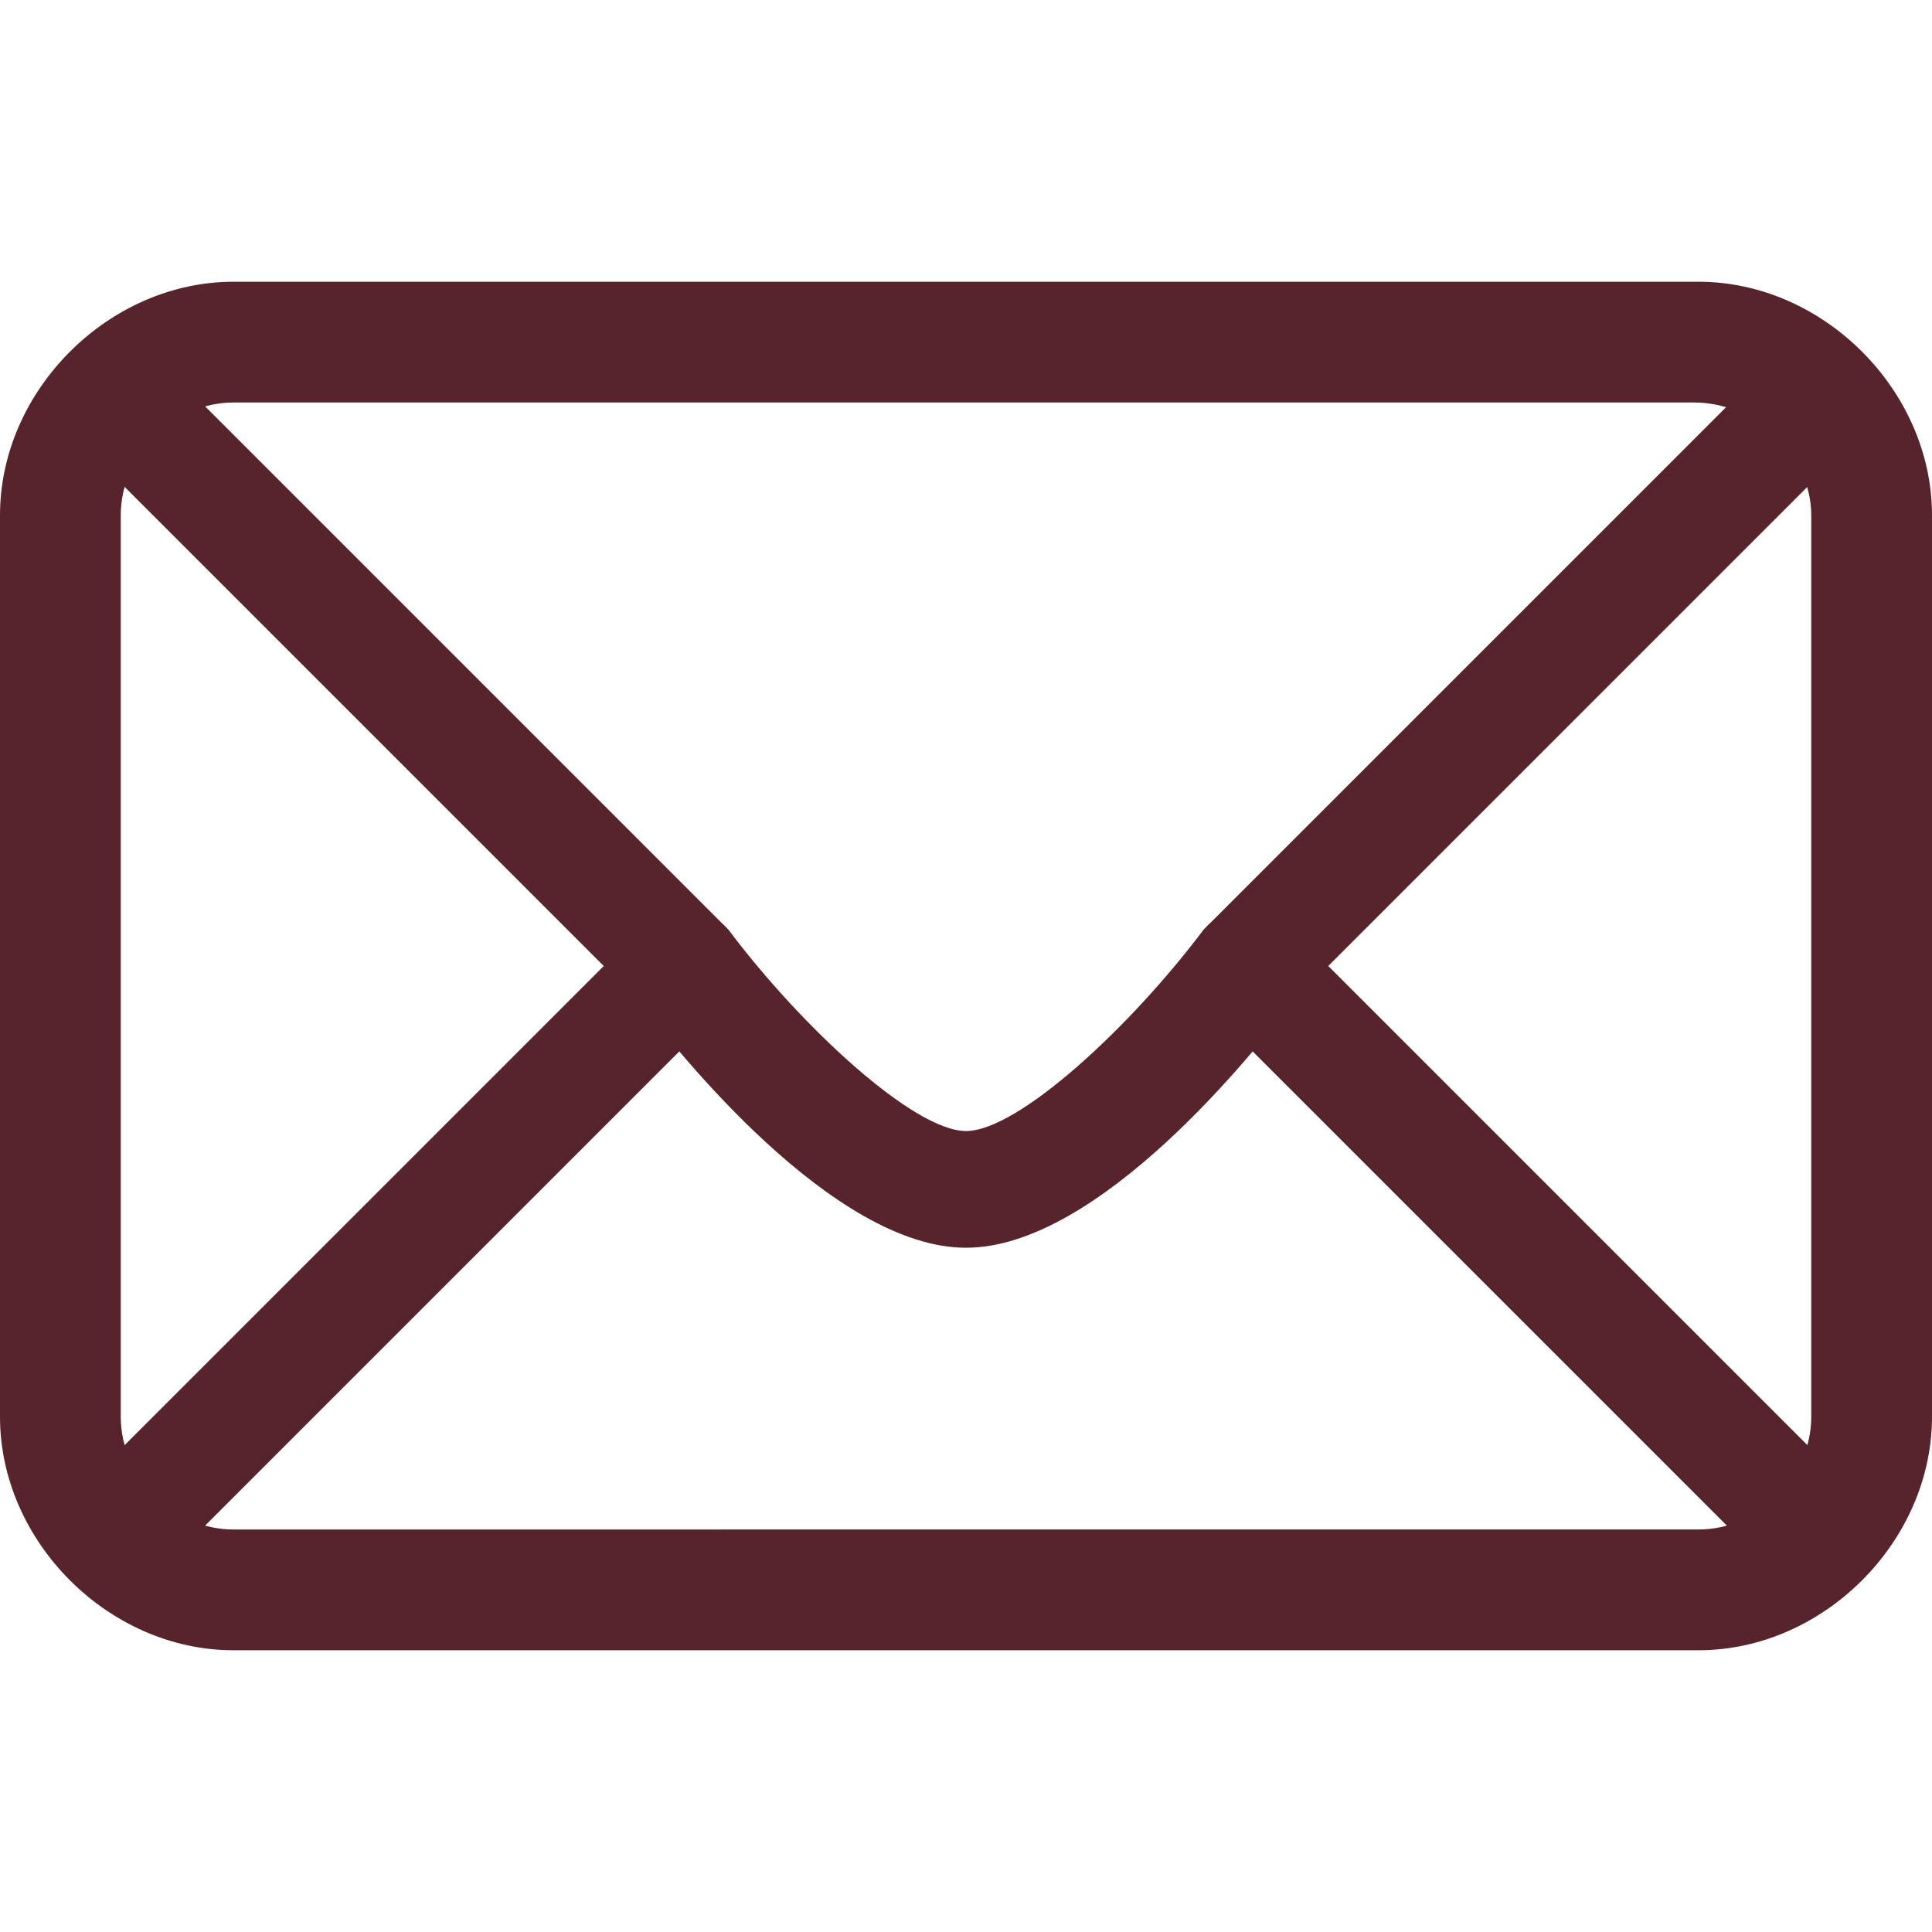
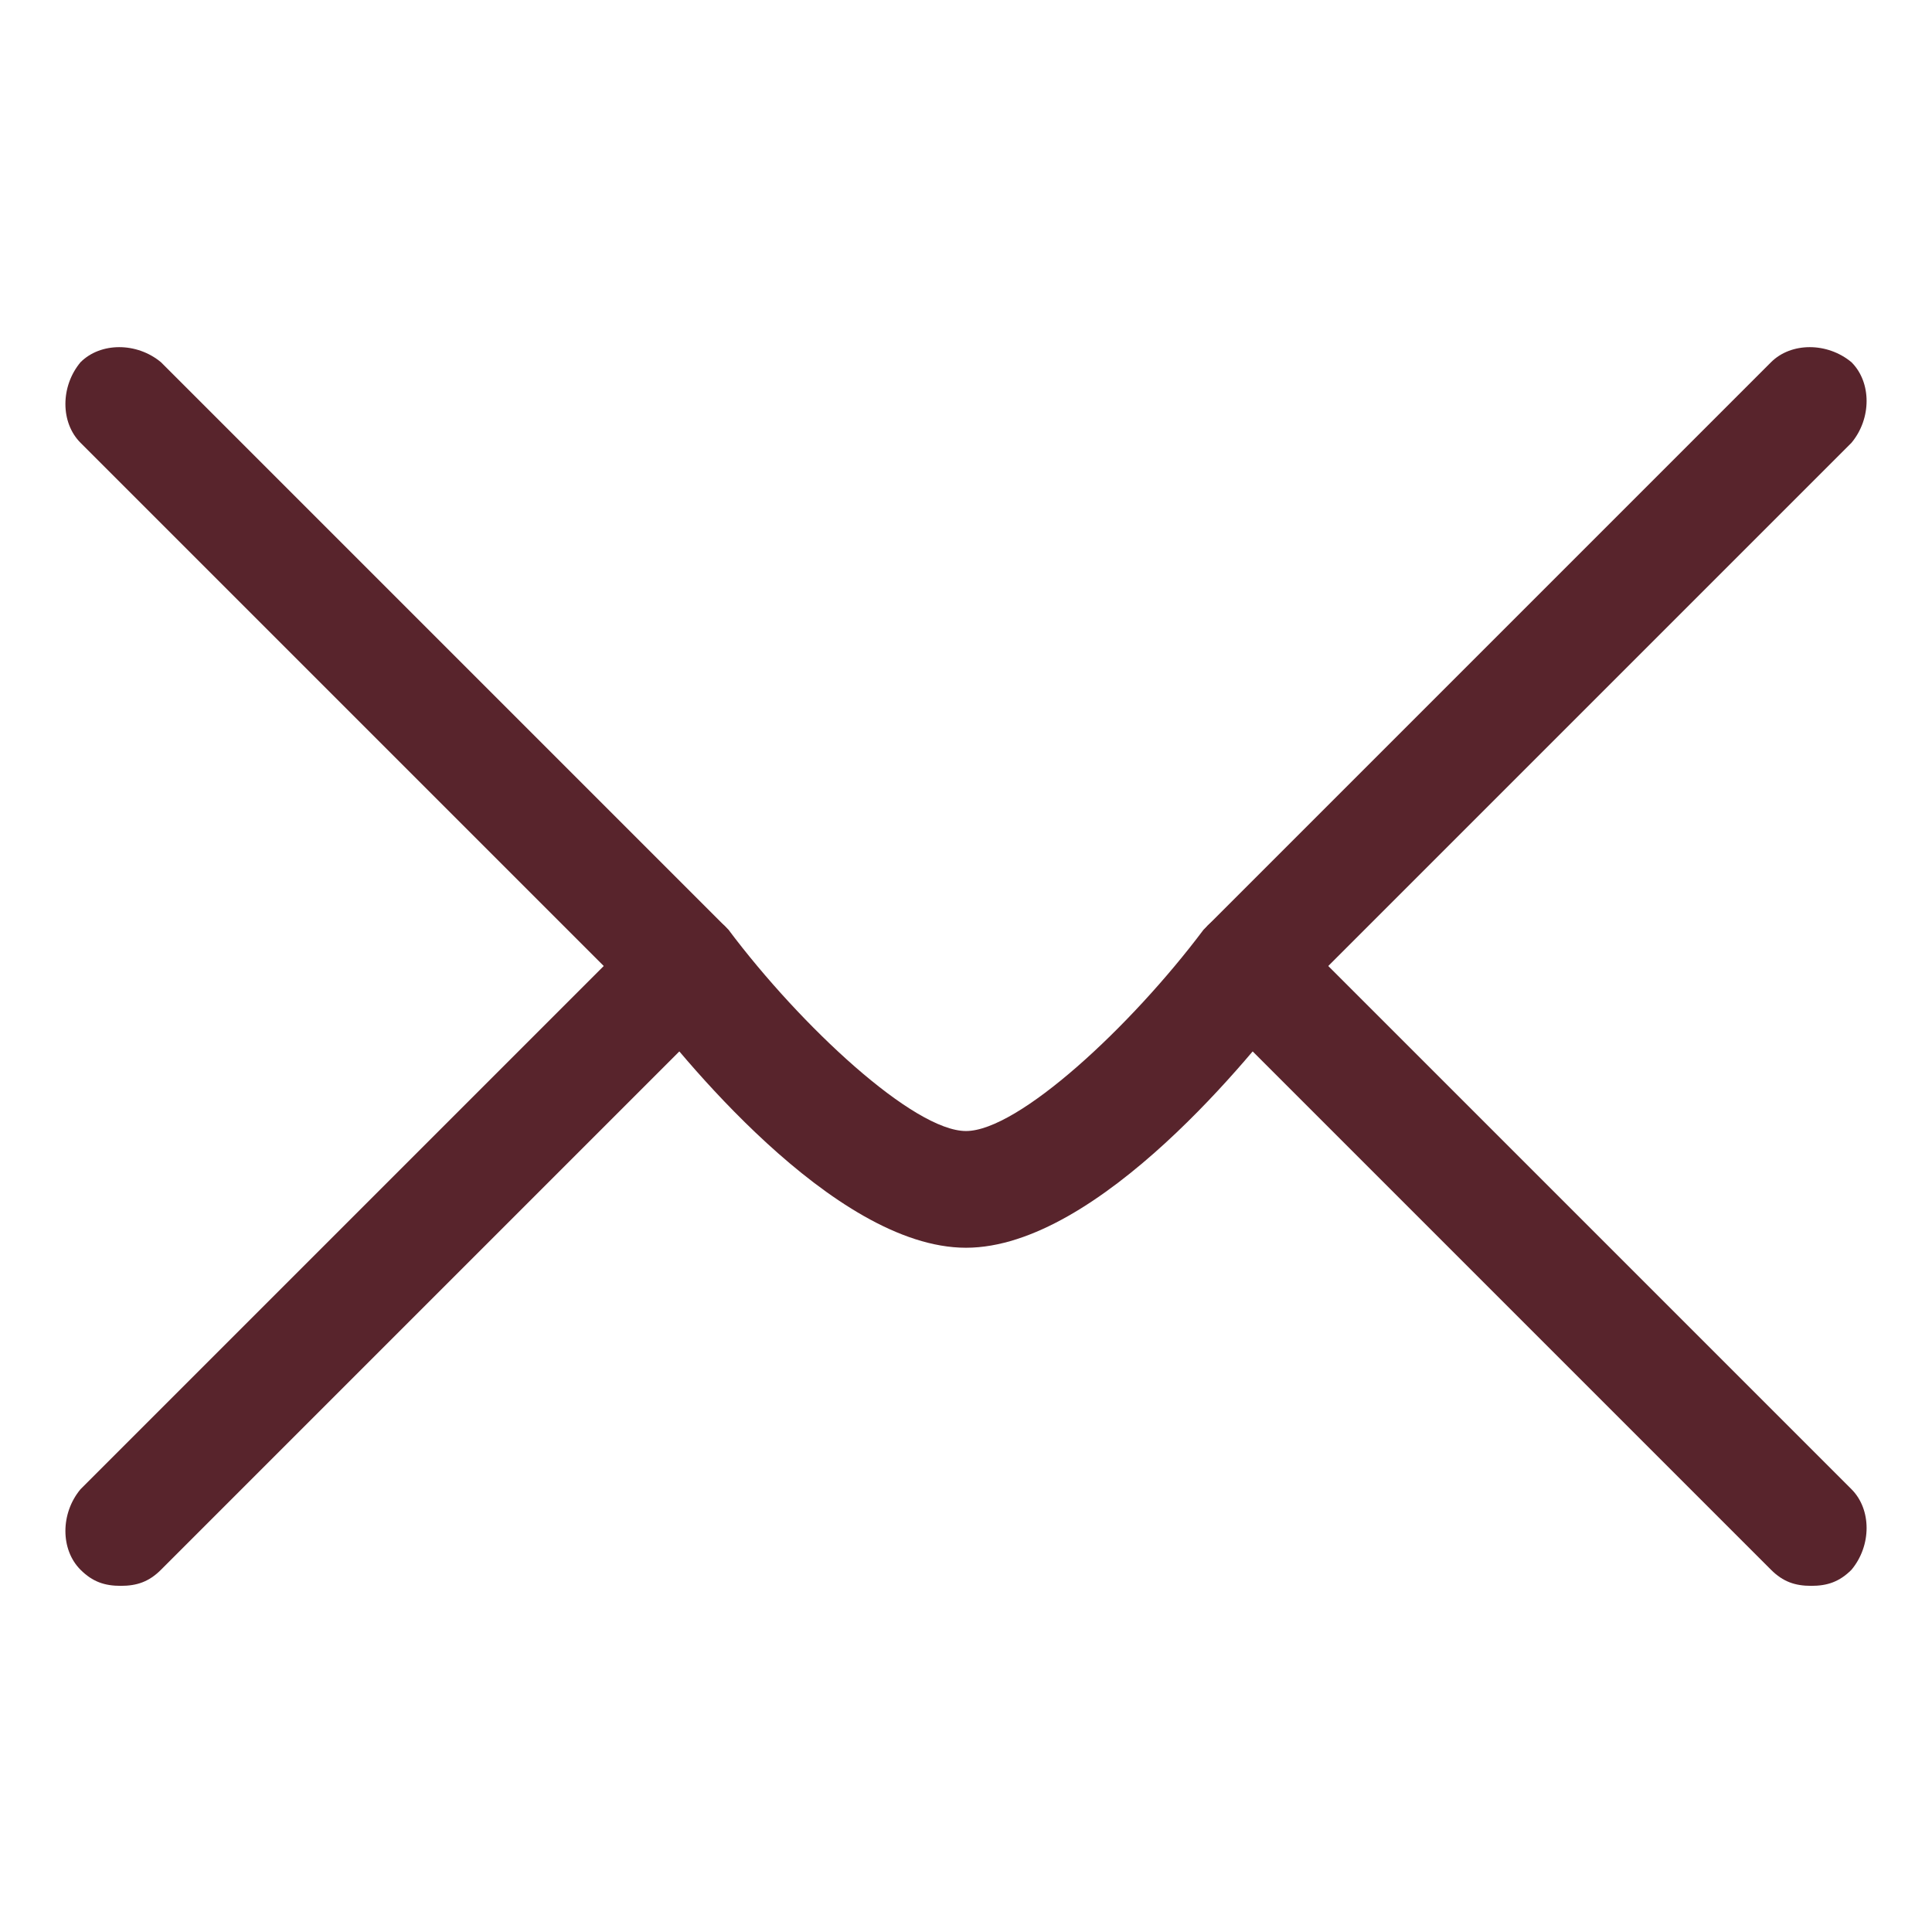
<svg xmlns="http://www.w3.org/2000/svg" version="1.1" id="Layer_1" x="0px" y="0px" viewBox="0 0 48 48" style="enable-background:new 0 0 48 48;" xml:space="preserve">
  <style type="text/css">
	.st0{fill:#58242C;}
</style>
  <g>
-     <path class="st0" d="M42.1,10c1.5,0,2.9,1.3,2.9,2.8v22.4c0,1.5-1.3,2.8-2.8,2.8H5.8C4.3,38,3,36.7,3,35.2V12.8   C3,11.3,4.3,10,5.8,10H42.1 M42.2,7H5.8C2.7,7,0,9.7,0,12.8v22.4C0,38.3,2.7,41,5.8,41h36.4c3.1,0,5.8-2.7,5.8-5.8V12.8   C48,9.7,45.3,7,42.2,7L42.2,7z" />
-   </g>
+     </g>
  <g>
    <path class="st0" d="M24,31c-3.3,0-7.2-4.9-8.1-6.1L2,11c-0.5-0.5-0.5-1.4,0-2c0.5-0.5,1.4-0.5,2,0l14.1,14.1c1.8,2.4,4.6,5,5.9,5   s4.1-2.6,5.9-5L30,23L44,9c0.5-0.5,1.4-0.5,2,0c0.5,0.5,0.5,1.4,0,2L32.1,24.9C31.2,26.1,27.3,31,24,31z" />
  </g>
  <g>
    <g>
      <path class="st0" d="M3,39.4c-0.4,0-0.7-0.1-1-0.4c-0.5-0.5-0.5-1.4,0-2l14-14c0.5-0.5,1.4-0.5,2,0c0.5,0.5,0.5,1.4,0,2L4,39    C3.7,39.3,3.4,39.4,3,39.4z" />
    </g>
    <g>
      <path class="st0" d="M45,39.4c-0.4,0-0.7-0.1-1-0.4L30,25c-0.5-0.5-0.5-1.4,0-2c0.5-0.5,1.4-0.5,2,0l14,14c0.5,0.5,0.5,1.4,0,2    C45.7,39.3,45.4,39.4,45,39.4z" />
    </g>
  </g>
</svg>